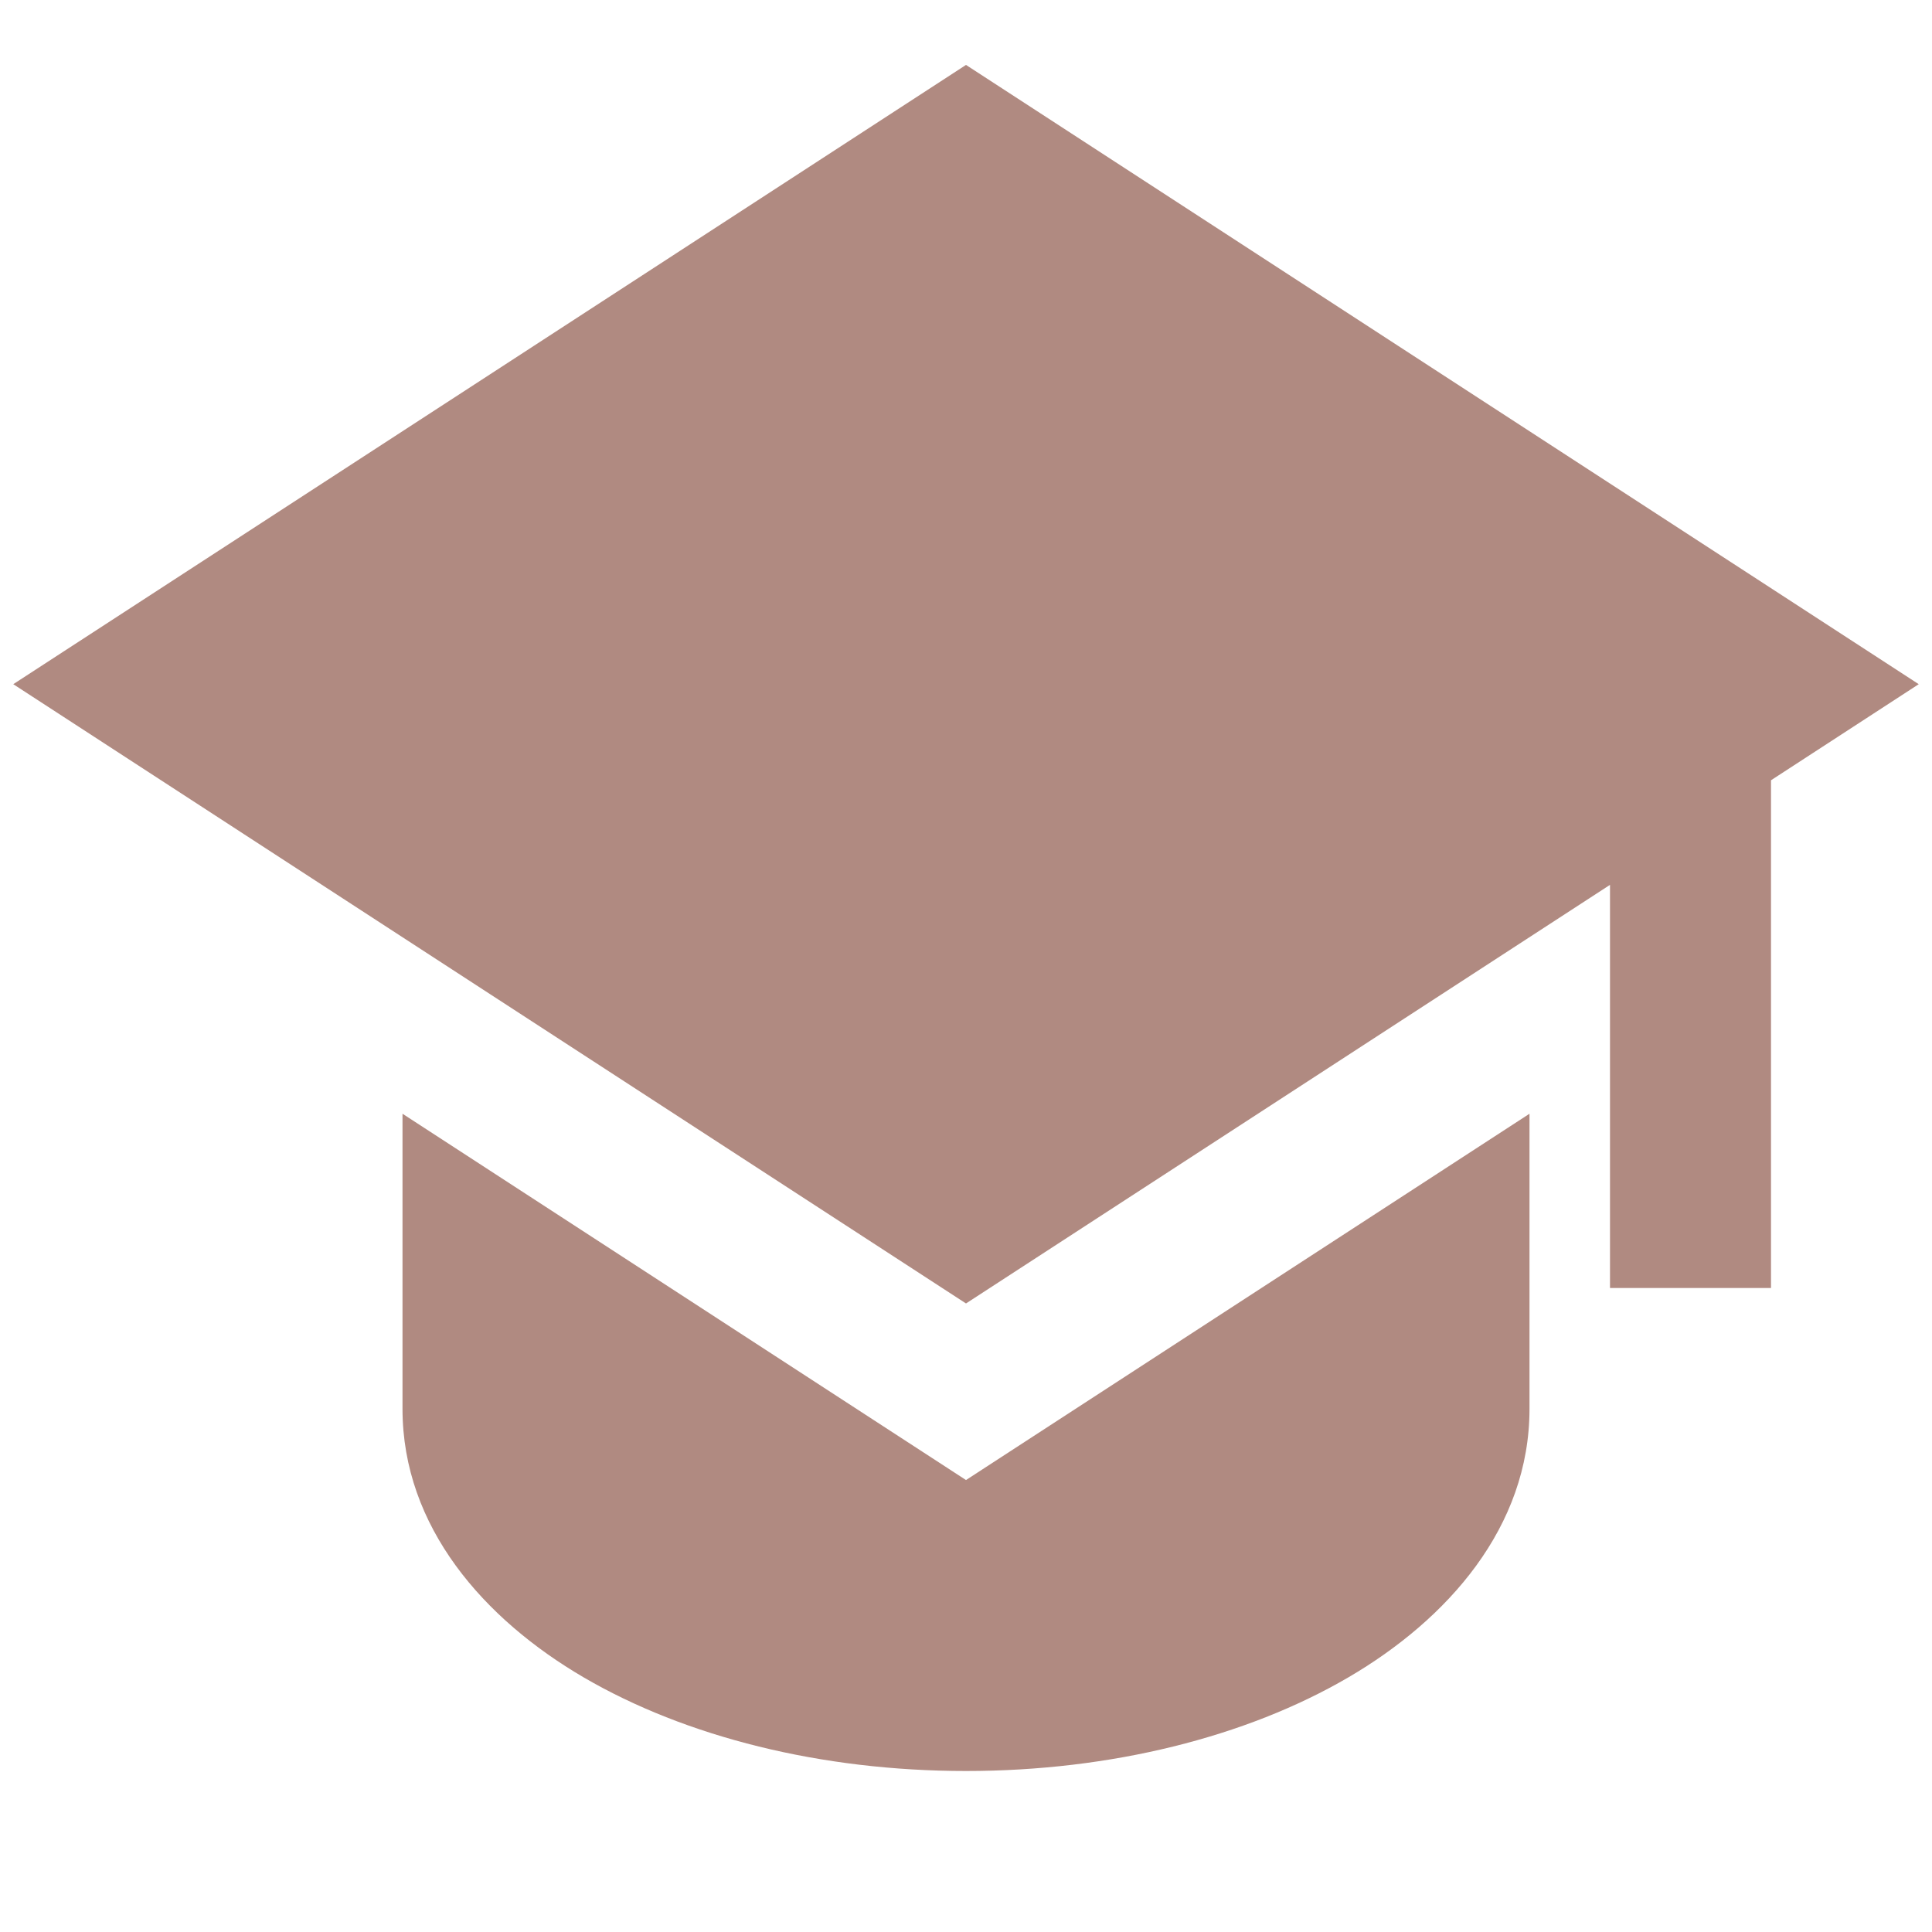
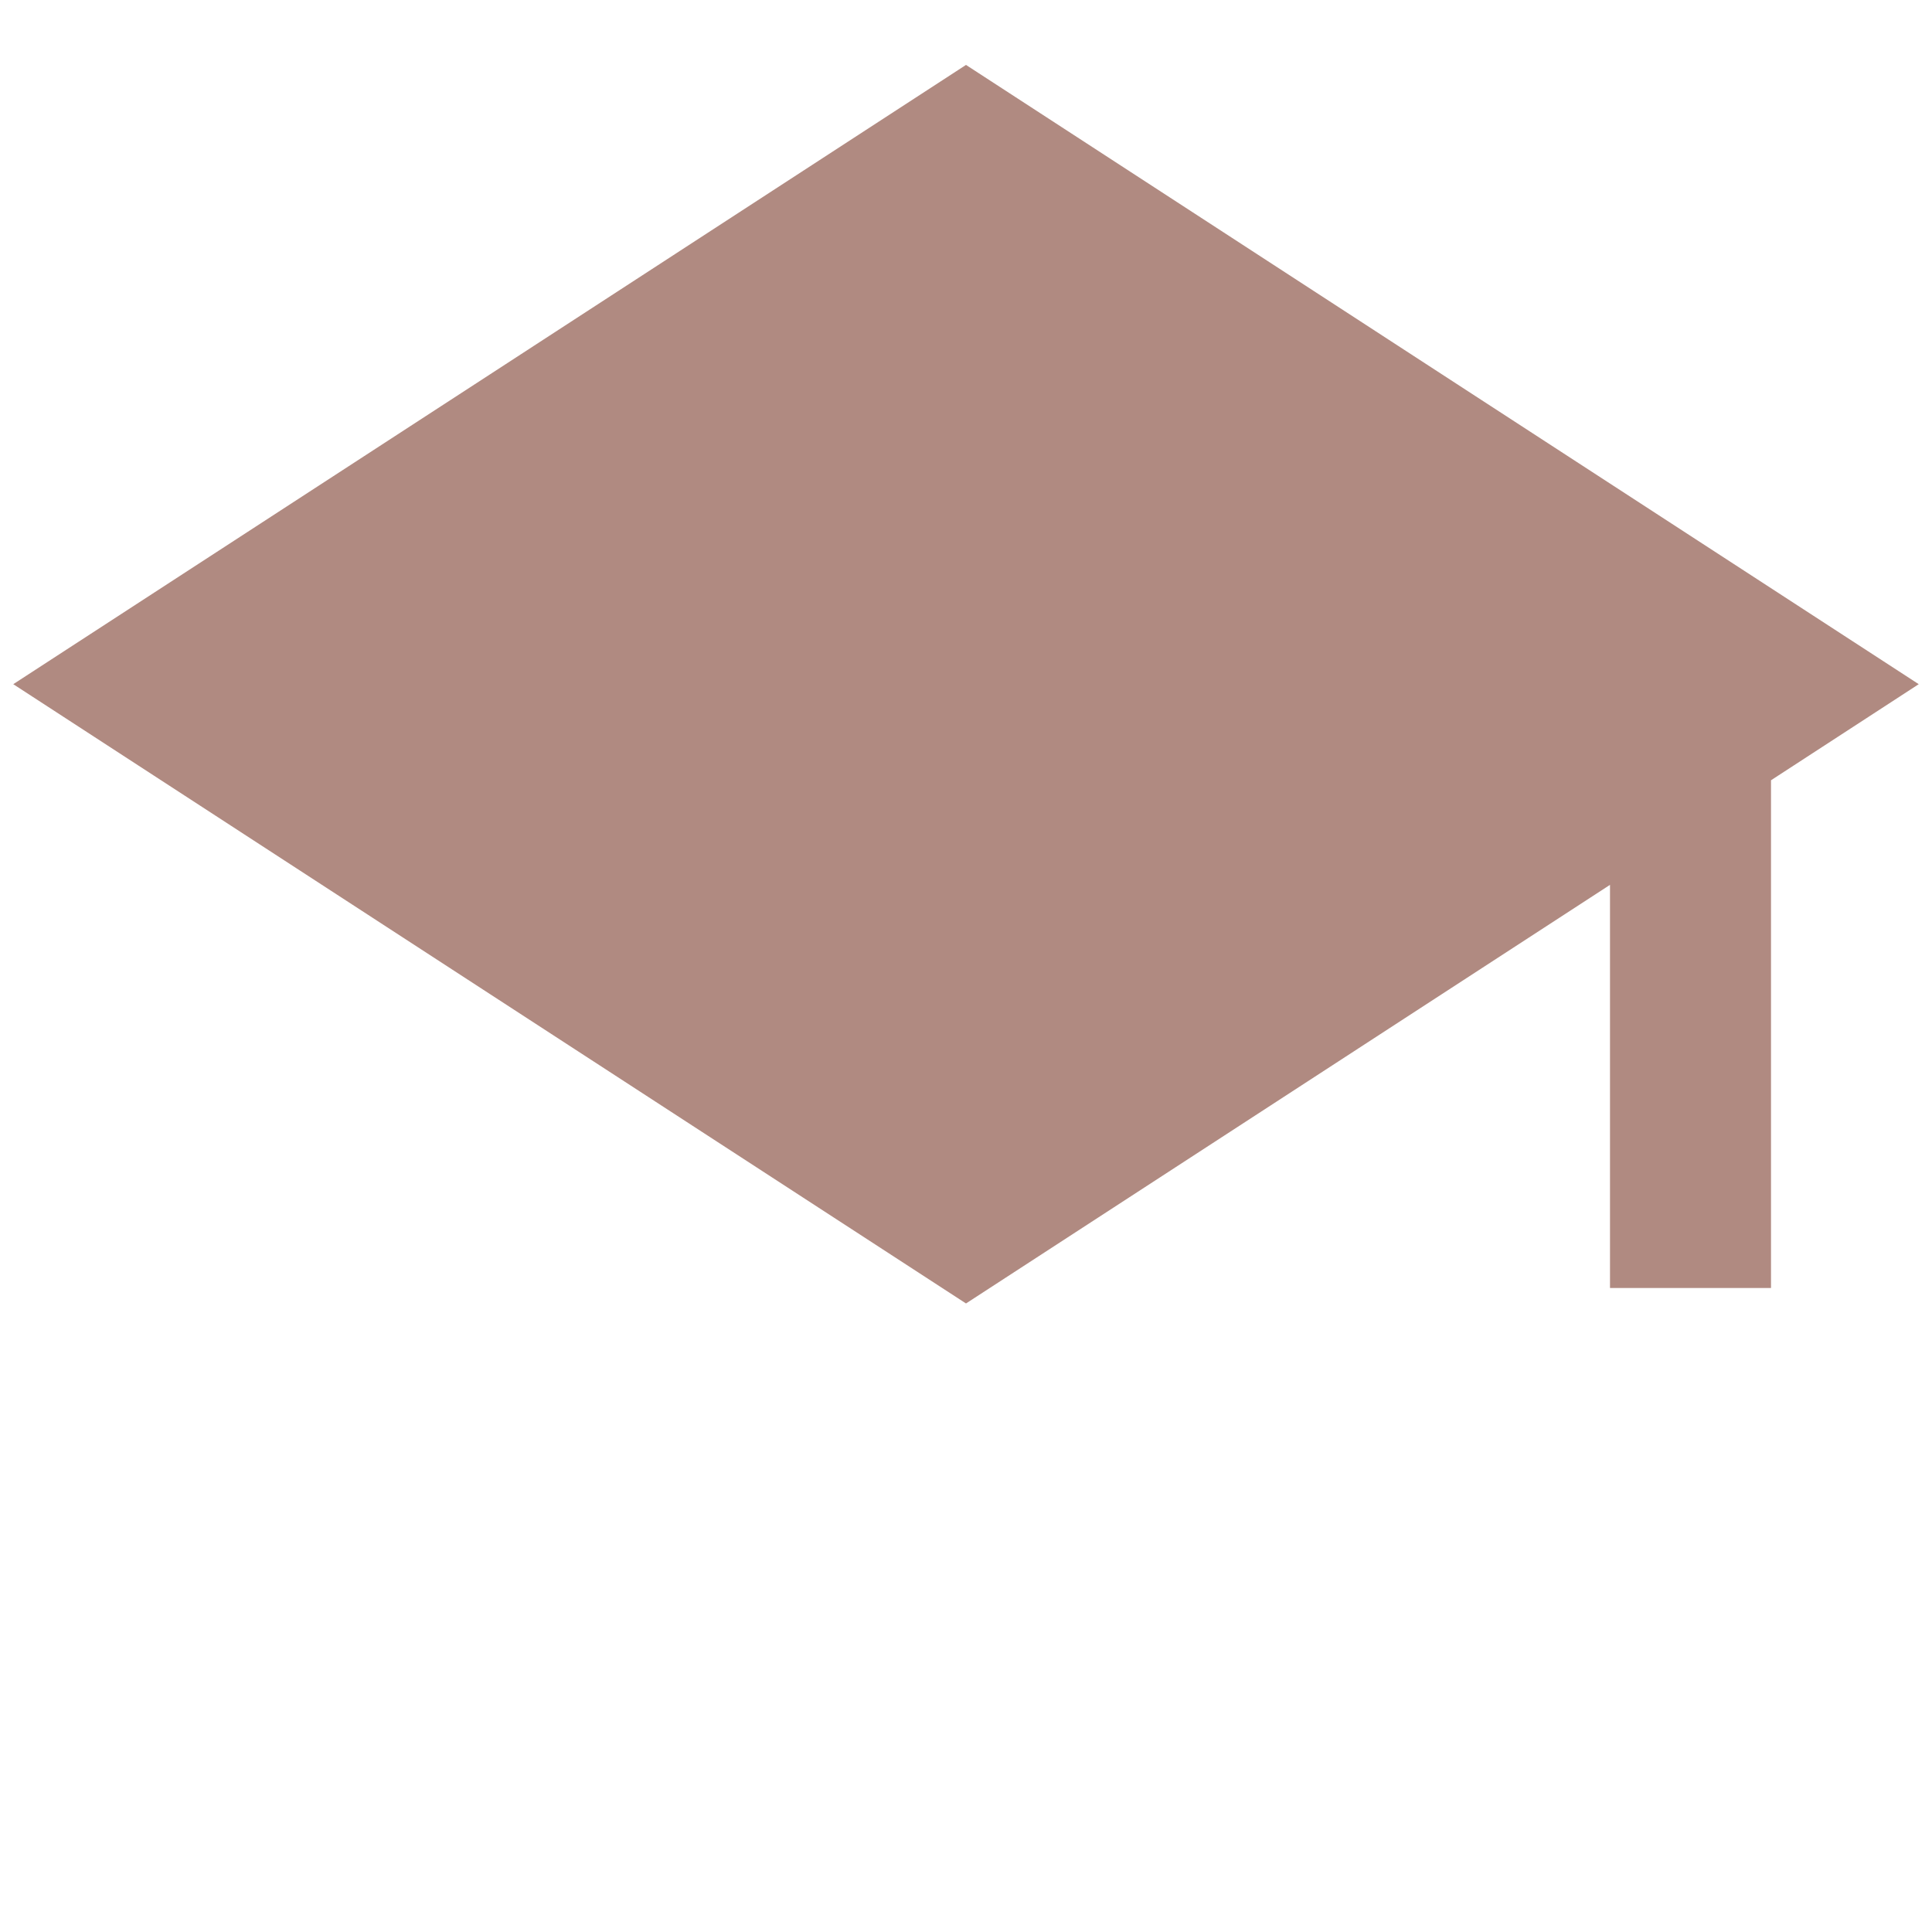
<svg xmlns="http://www.w3.org/2000/svg" viewBox="0 0 15.00 15.00" data-guides="{&quot;vertical&quot;:[],&quot;horizontal&quot;:[]}">
  <path fill="#b08a81" stroke="none" fill-opacity="1" stroke-width="1" stroke-opacity="1" id="tSvg144ef95fa29" title="Path 2" d="M14.897 5.312C12.431 3.71 9.966 2.107 7.5 0.504C5.034 2.107 2.569 3.71 0.103 5.312C2.569 6.915 5.034 8.518 7.5 10.12C9.167 9.037 10.833 7.953 12.5 6.87C12.5 7.913 12.5 8.957 12.5 10C12.917 10 13.333 10 13.75 10C13.75 8.686 13.75 7.372 13.75 6.058C14.132 5.81 14.515 5.561 14.897 5.312Z" />
-   <path fill="#b08a81" stroke="none" fill-opacity="1" stroke-width="1" stroke-opacity="1" id="tSvg1467a6d5a85" title="Path 3" d="M3.125 10.938C3.125 10.174 3.125 9.411 3.125 8.647C4.583 9.595 6.042 10.543 7.5 11.491C8.958 10.543 10.417 9.595 11.875 8.647C11.875 9.411 11.875 10.174 11.875 10.938C11.875 11.856 11.241 12.572 10.467 13.024C9.677 13.485 8.626 13.75 7.5 13.75C6.374 13.75 5.324 13.485 4.533 13.024C3.759 12.572 3.125 11.856 3.125 10.938Z" />
  <defs />
</svg>